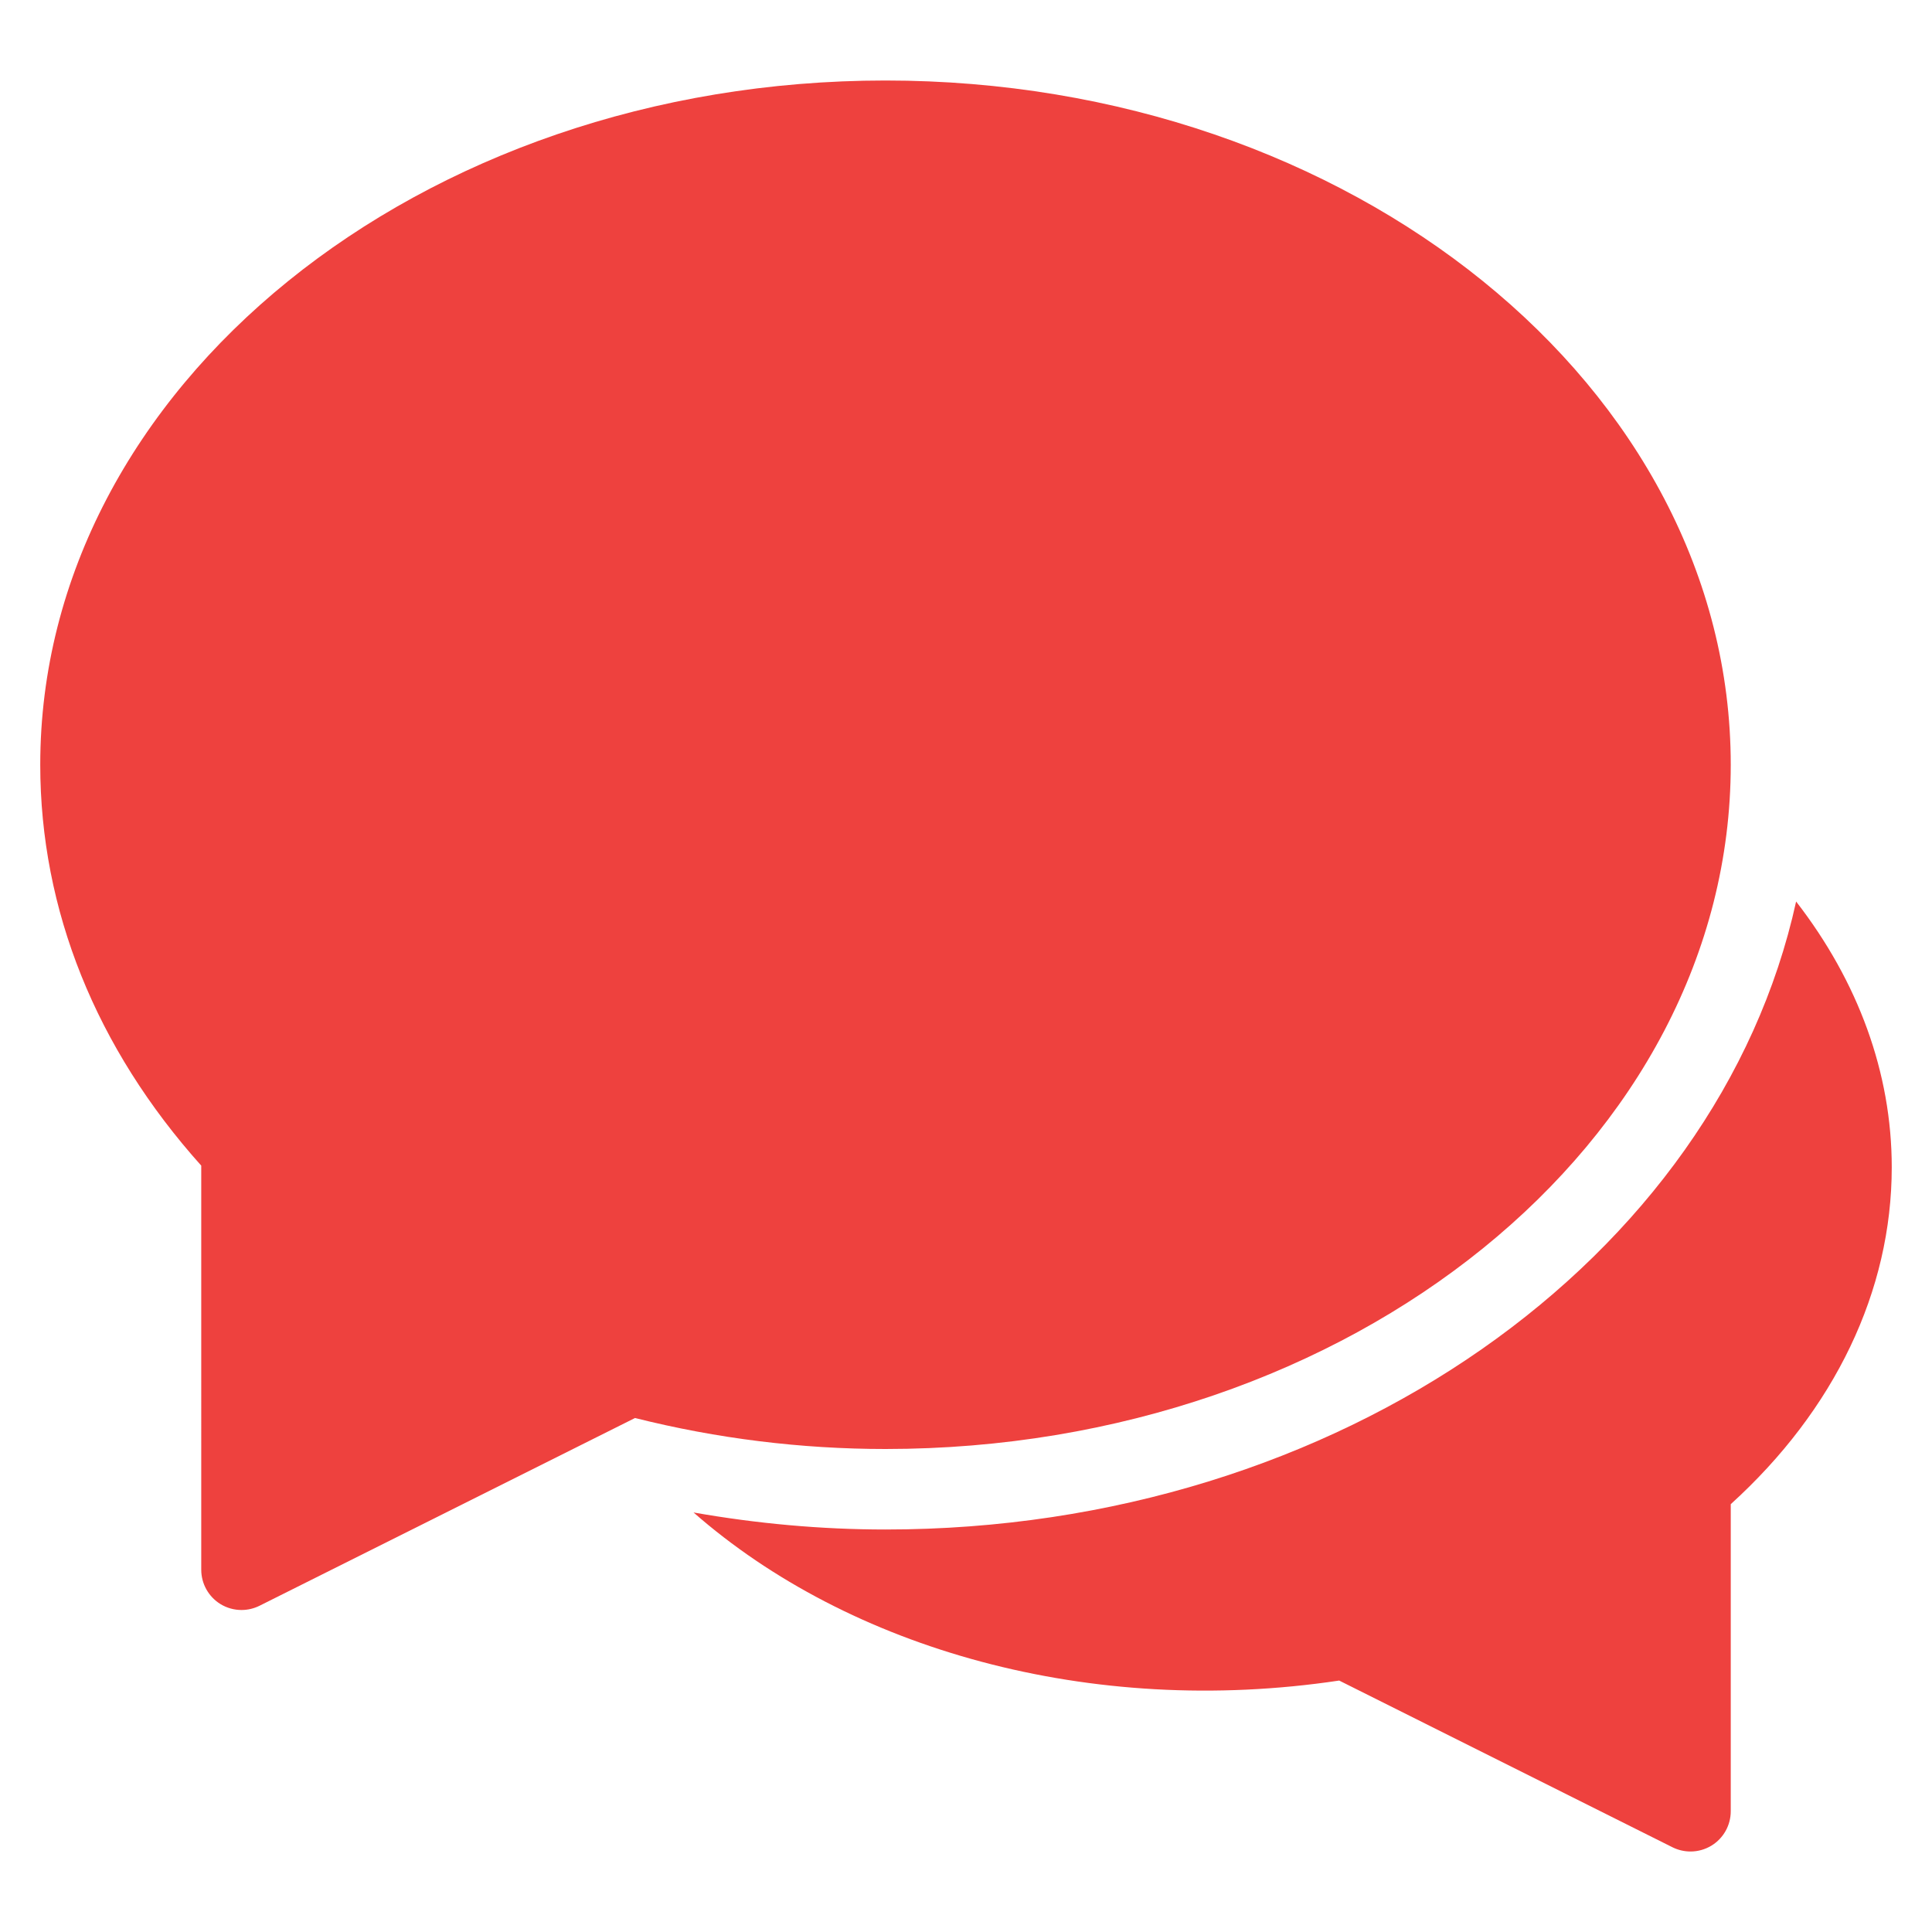
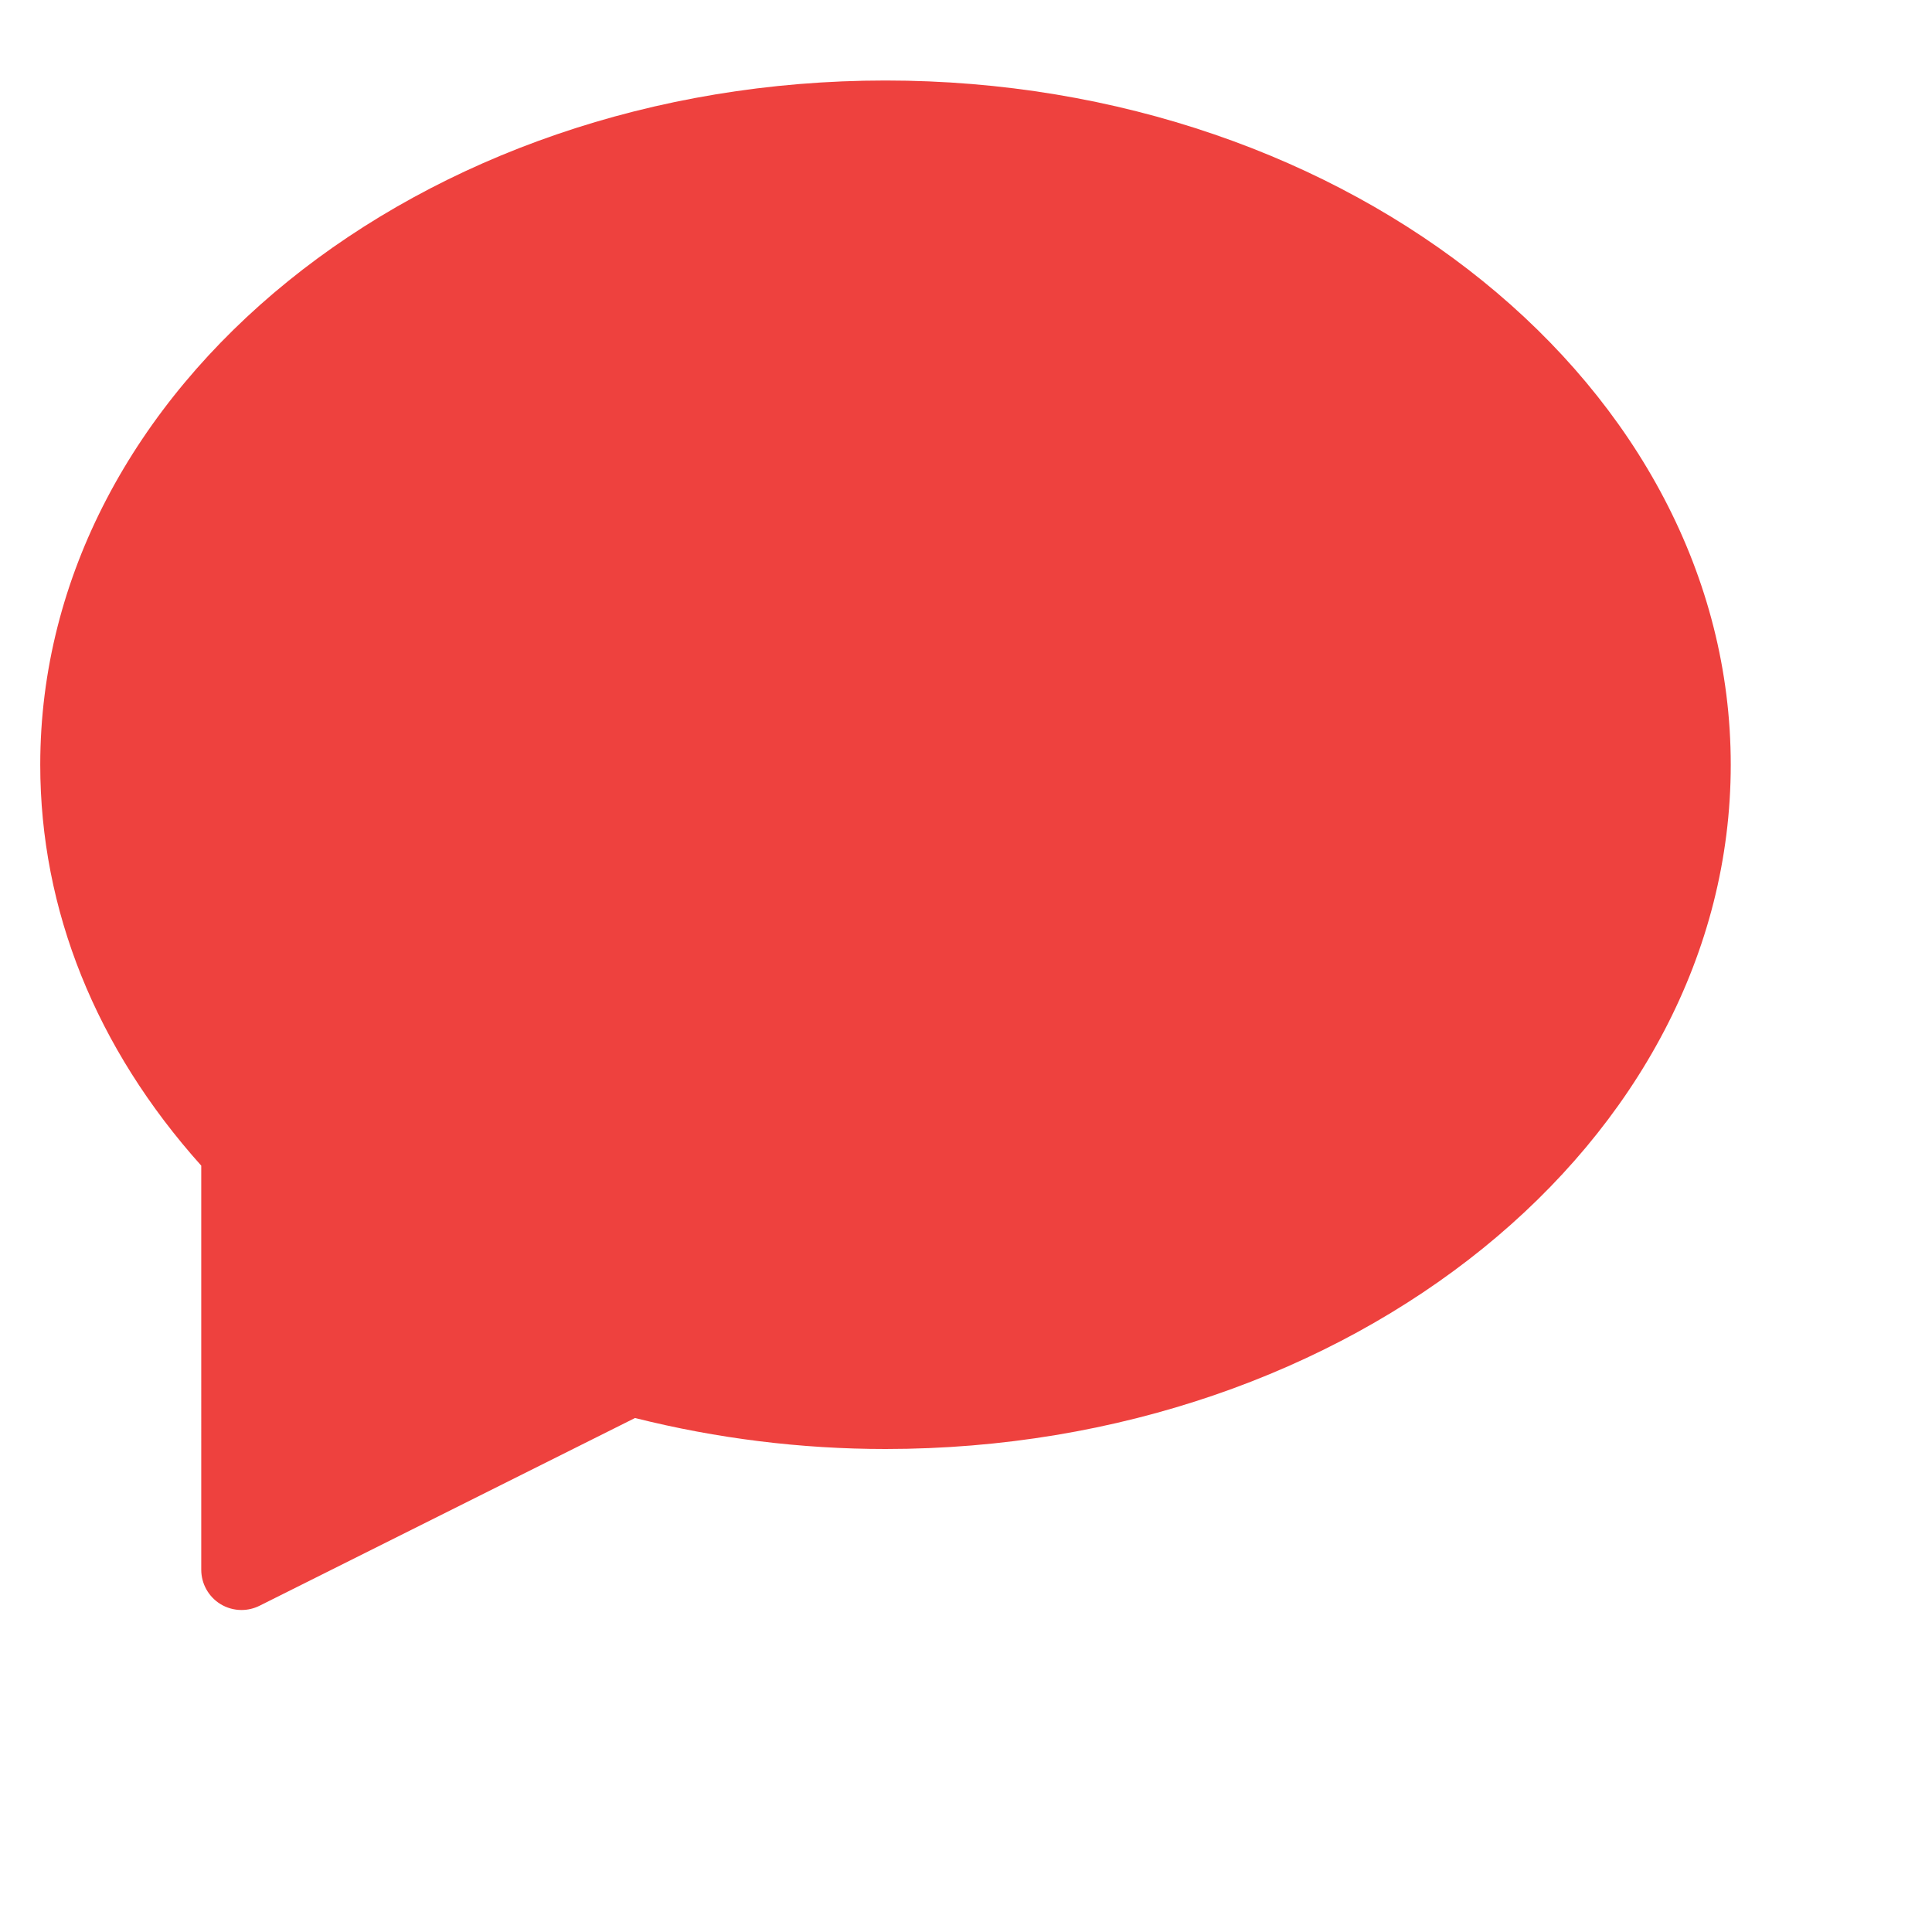
<svg xmlns="http://www.w3.org/2000/svg" width="48" height="48" viewBox="0 0 48 48">
  <title>b-comment</title>
  <g fill="#ee413e">
-     <path fill="#ee413e" d="M44.624,22.398C42.679,31.258,33.278,38,22,38c-1.599,0-3.195-0.146-4.769-0.423 c3.867,3.392,9.854,5.103,16.041,4.176l8.281,4.142C41.694,45.965,41.847,46,42,46c0.183,0,0.365-0.05,0.526-0.149 C42.82,45.669,43,45.347,43,45v-7.629c2.583-2.344,4-5.3,4-8.371C47,26.652,46.163,24.384,44.624,22.398z" />
    <path fill="#ee413e" d="M22,2C10.42,2,1,9.626,1,19c0,3.603,1.381,7.038,4,9.96V39c0,0.347,0.18,0.668,0.474,0.851 C5.635,39.95,5.817,40,6,40c0.153,0,0.306-0.035,0.447-0.105l9.33-4.665C17.812,35.741,19.903,36,22,36c11.58,0,21-7.626,21-17 S33.58,2,22,2z" />
  </g>
</svg>